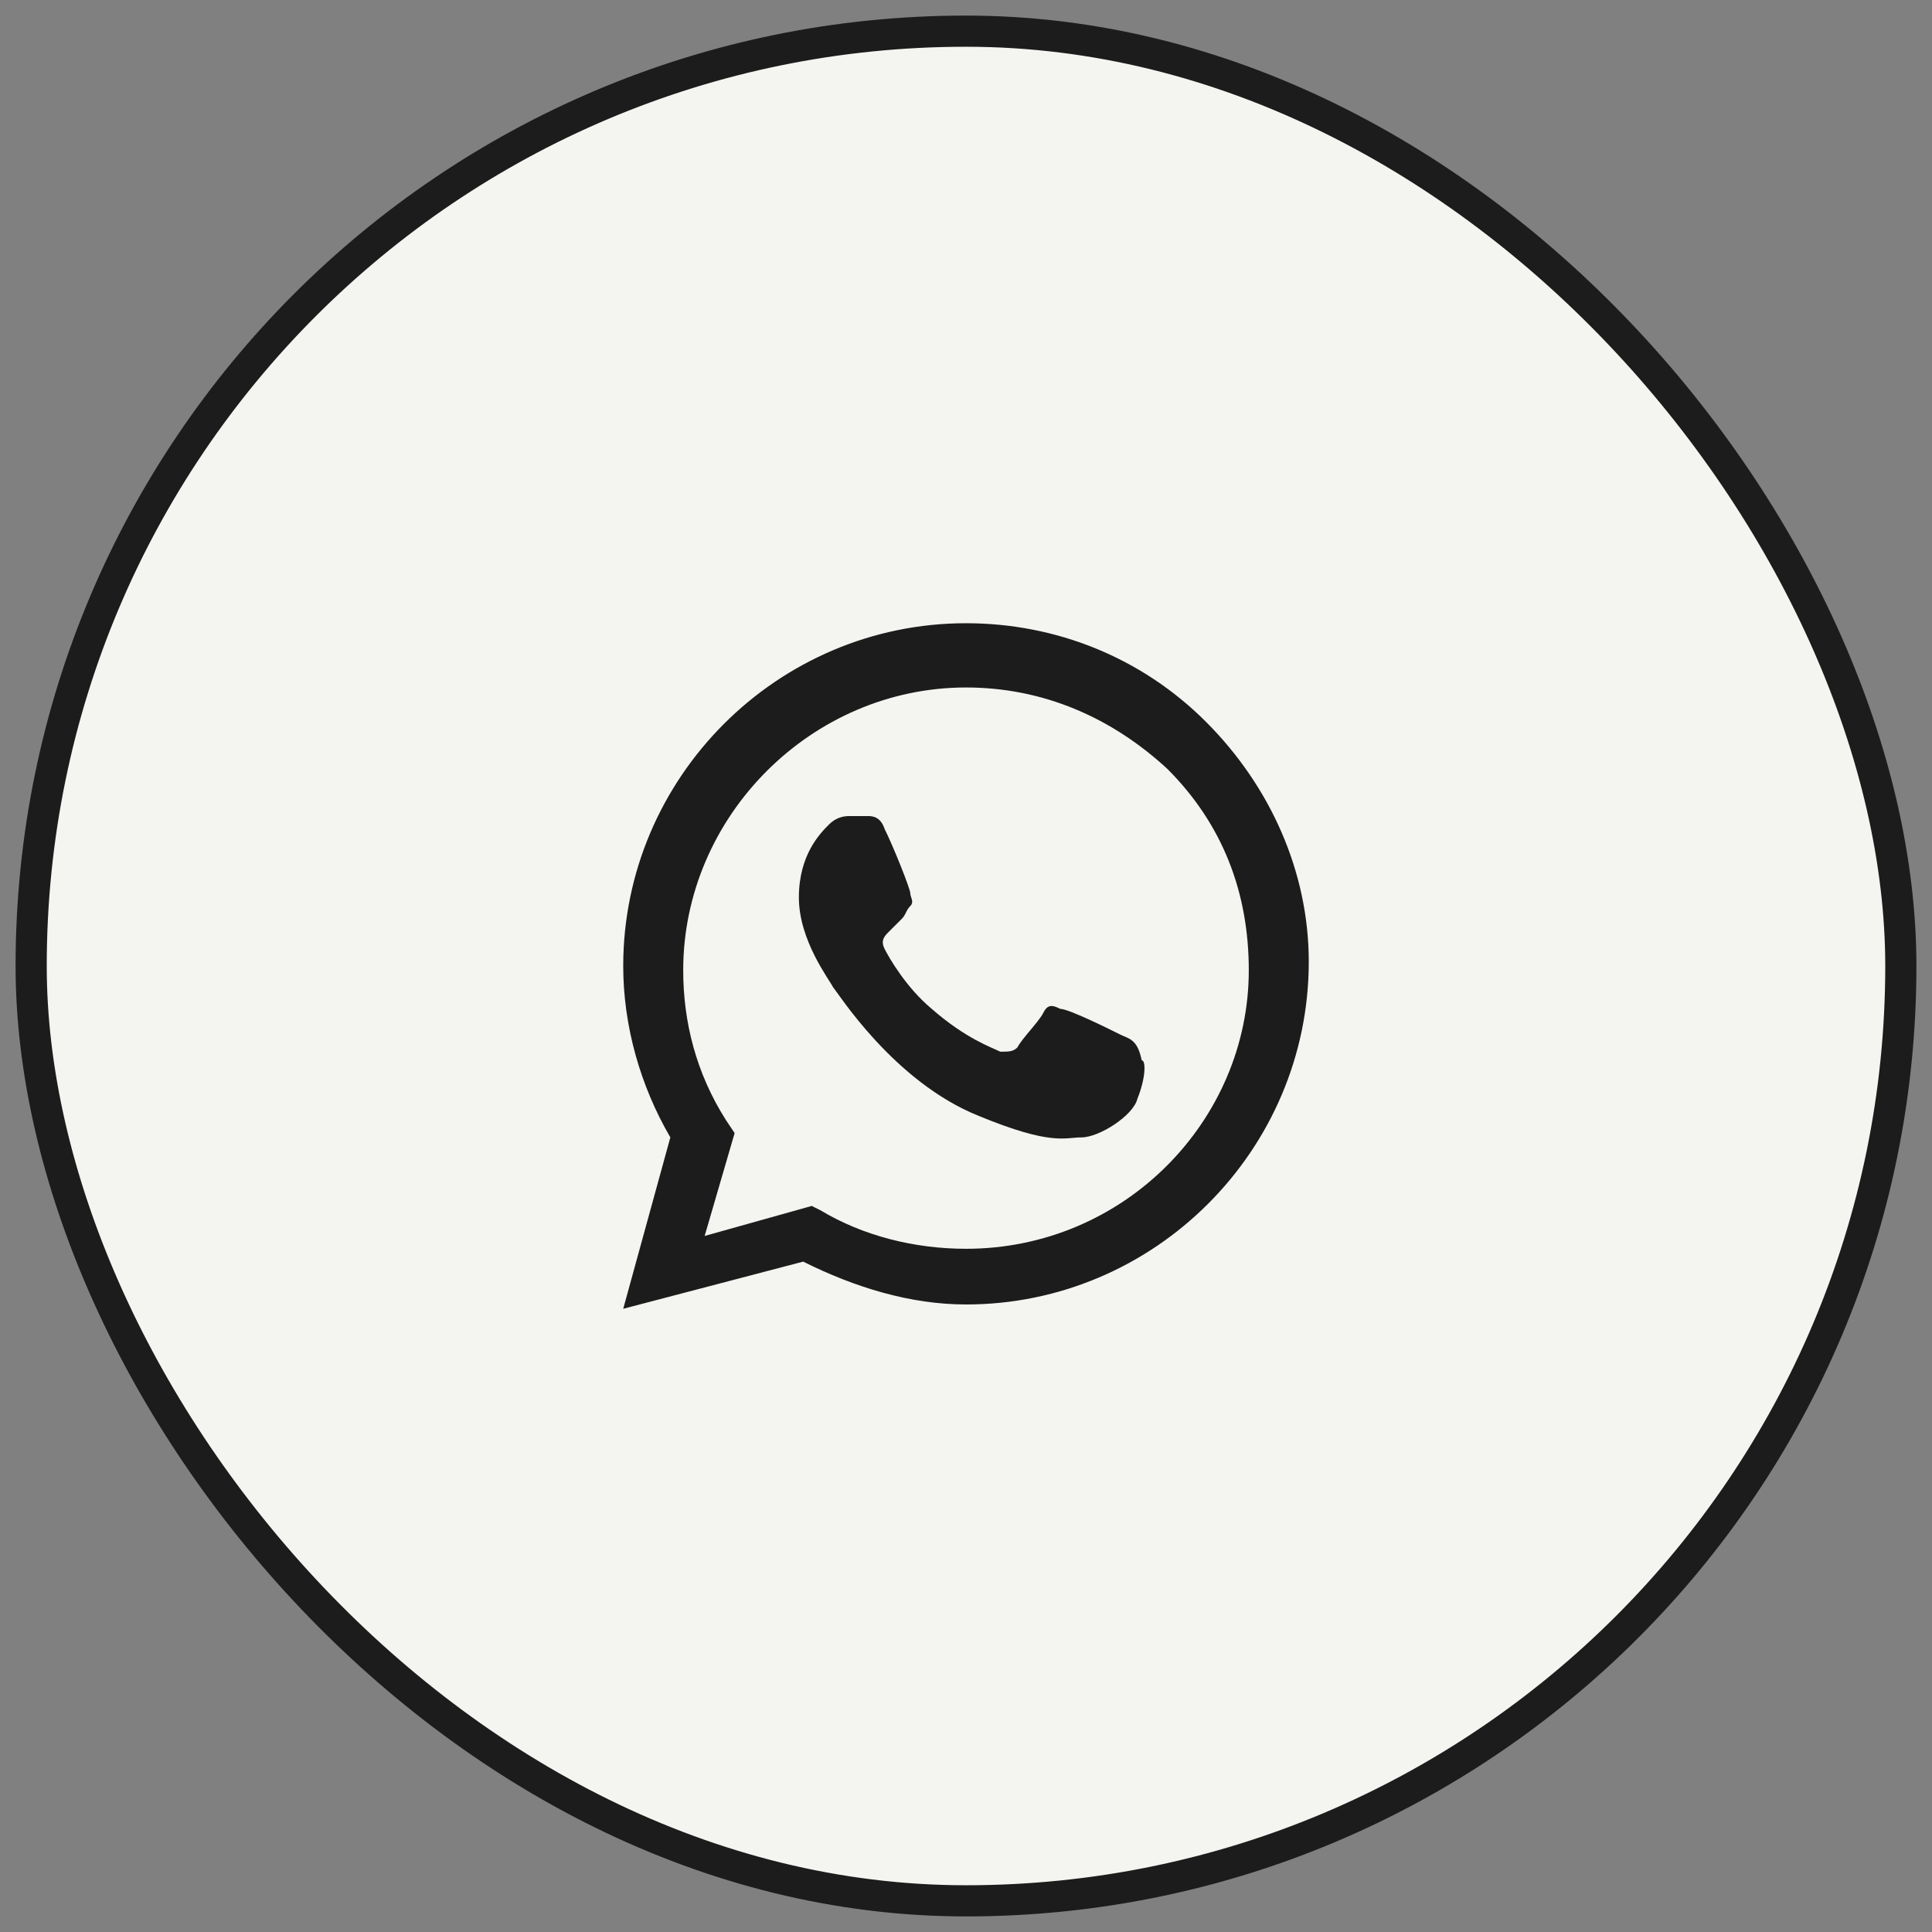
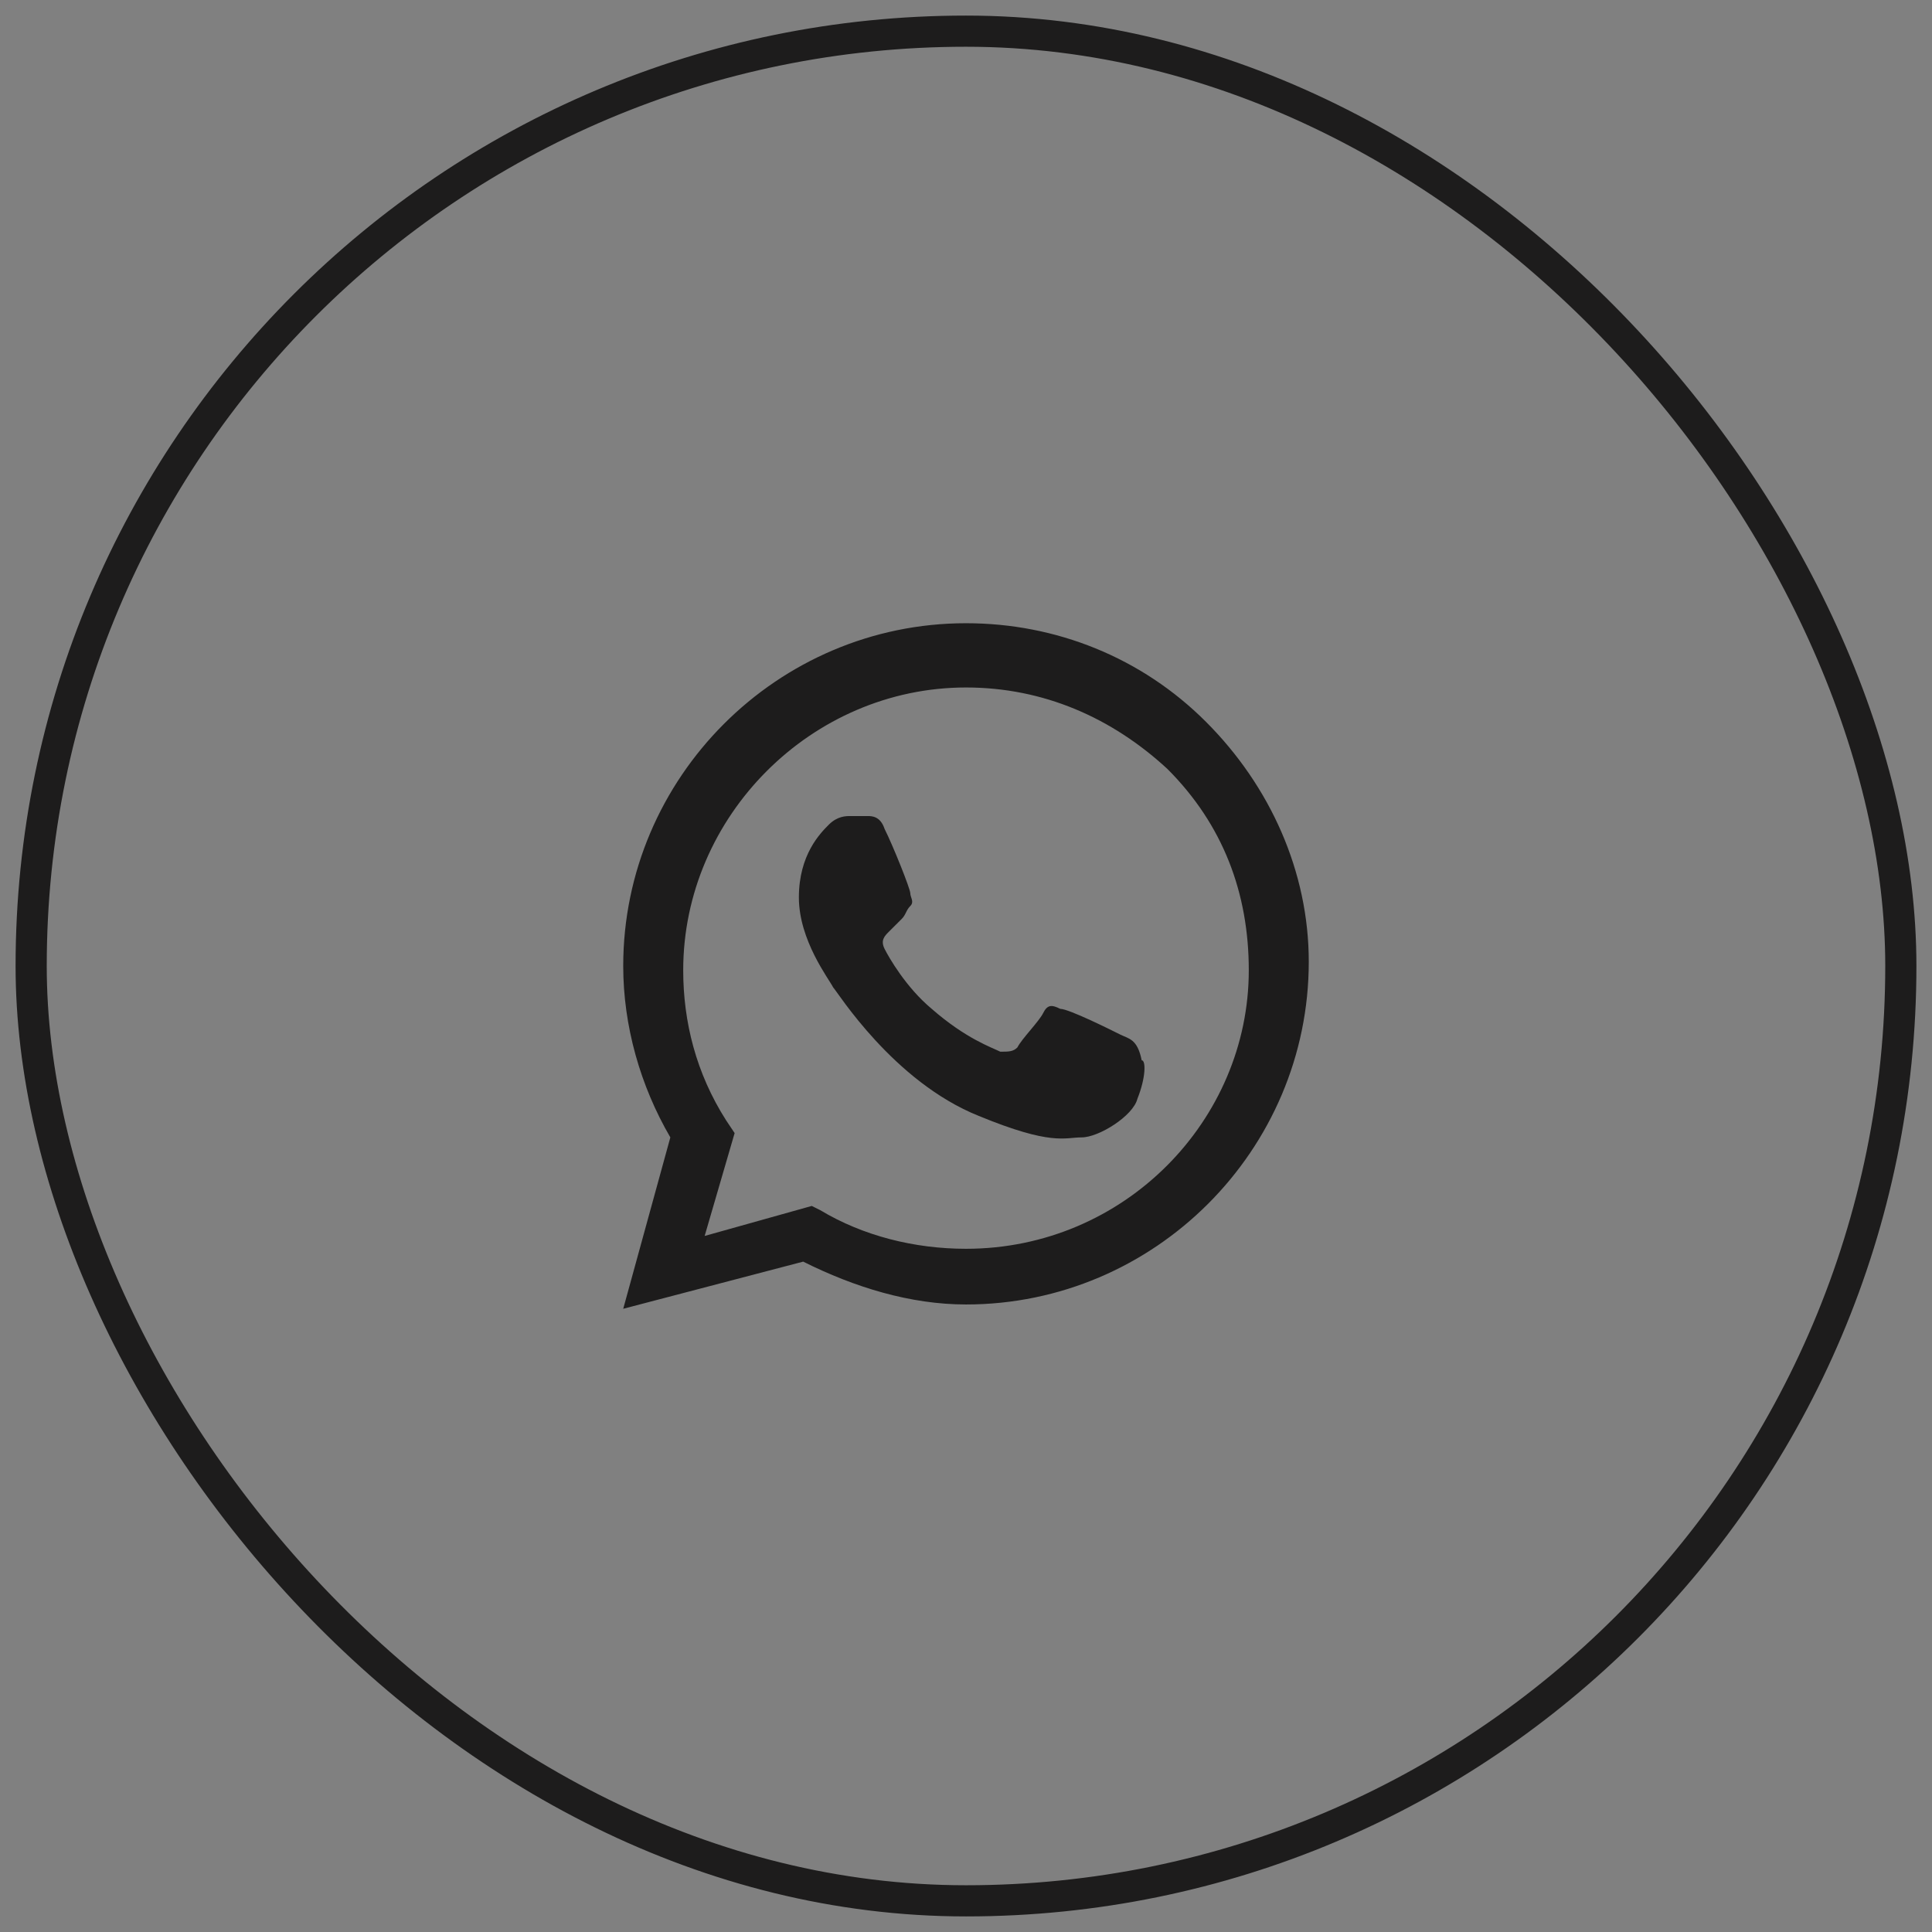
<svg xmlns="http://www.w3.org/2000/svg" width="62" height="62" viewBox="0 0 62 62" fill="none">
  <rect x="0" y="0" width="62" height="62" fill="#808080" stroke="none" />
-   <rect x="1" y="1" width="60" height="60" rx="30" fill="#F4F5F1" />
  <path fill-rule="evenodd" clip-rule="evenodd" d="M38.7 23.163C36.638 21.1 33.888 20 31 20C24.95 20 20 24.95 20 31C20 32.925 20.55 34.85 21.512 36.5L20 42L25.775 40.487C27.425 41.312 29.212 41.862 31 41.862C37.05 41.862 42 36.913 42 30.863C42 27.975 40.763 25.225 38.7 23.163ZM31 40.075C29.35 40.075 27.7 39.663 26.325 38.837L26.05 38.7L22.613 39.663L23.575 36.362L23.3 35.95C22.337 34.438 21.925 32.788 21.925 31.137C21.925 26.188 26.05 22.062 31 22.062C33.475 22.062 35.675 23.025 37.462 24.675C39.25 26.462 40.075 28.663 40.075 31.137C40.075 35.95 36.087 40.075 31 40.075ZM35.95 33.2C35.675 33.062 34.3 32.375 34.025 32.375C33.75 32.237 33.612 32.237 33.475 32.513C33.337 32.788 32.788 33.337 32.65 33.612C32.513 33.75 32.375 33.75 32.1 33.75C31.825 33.612 31 33.337 29.9 32.375C29.075 31.688 28.525 30.725 28.387 30.45C28.25 30.175 28.387 30.038 28.525 29.9C28.663 29.762 28.8 29.625 28.938 29.488C29.075 29.35 29.075 29.212 29.212 29.075C29.35 28.938 29.212 28.8 29.212 28.663C29.212 28.525 28.663 27.15 28.387 26.6C28.25 26.188 27.975 26.188 27.837 26.188C27.7 26.188 27.562 26.188 27.288 26.188C27.15 26.188 26.875 26.188 26.6 26.462C26.325 26.738 25.637 27.425 25.637 28.8C25.637 30.175 26.6 31.413 26.738 31.688C26.875 31.825 28.663 34.712 31.413 35.812C33.75 36.775 34.163 36.5 34.712 36.5C35.263 36.5 36.362 35.812 36.5 35.263C36.775 34.575 36.775 34.025 36.638 34.025C36.5 33.337 36.225 33.337 35.95 33.2Z" fill="#1D1C1C" />
  <rect x="1" y="1" width="60" height="60" rx="30" stroke="#1D1C1C" />
</svg>